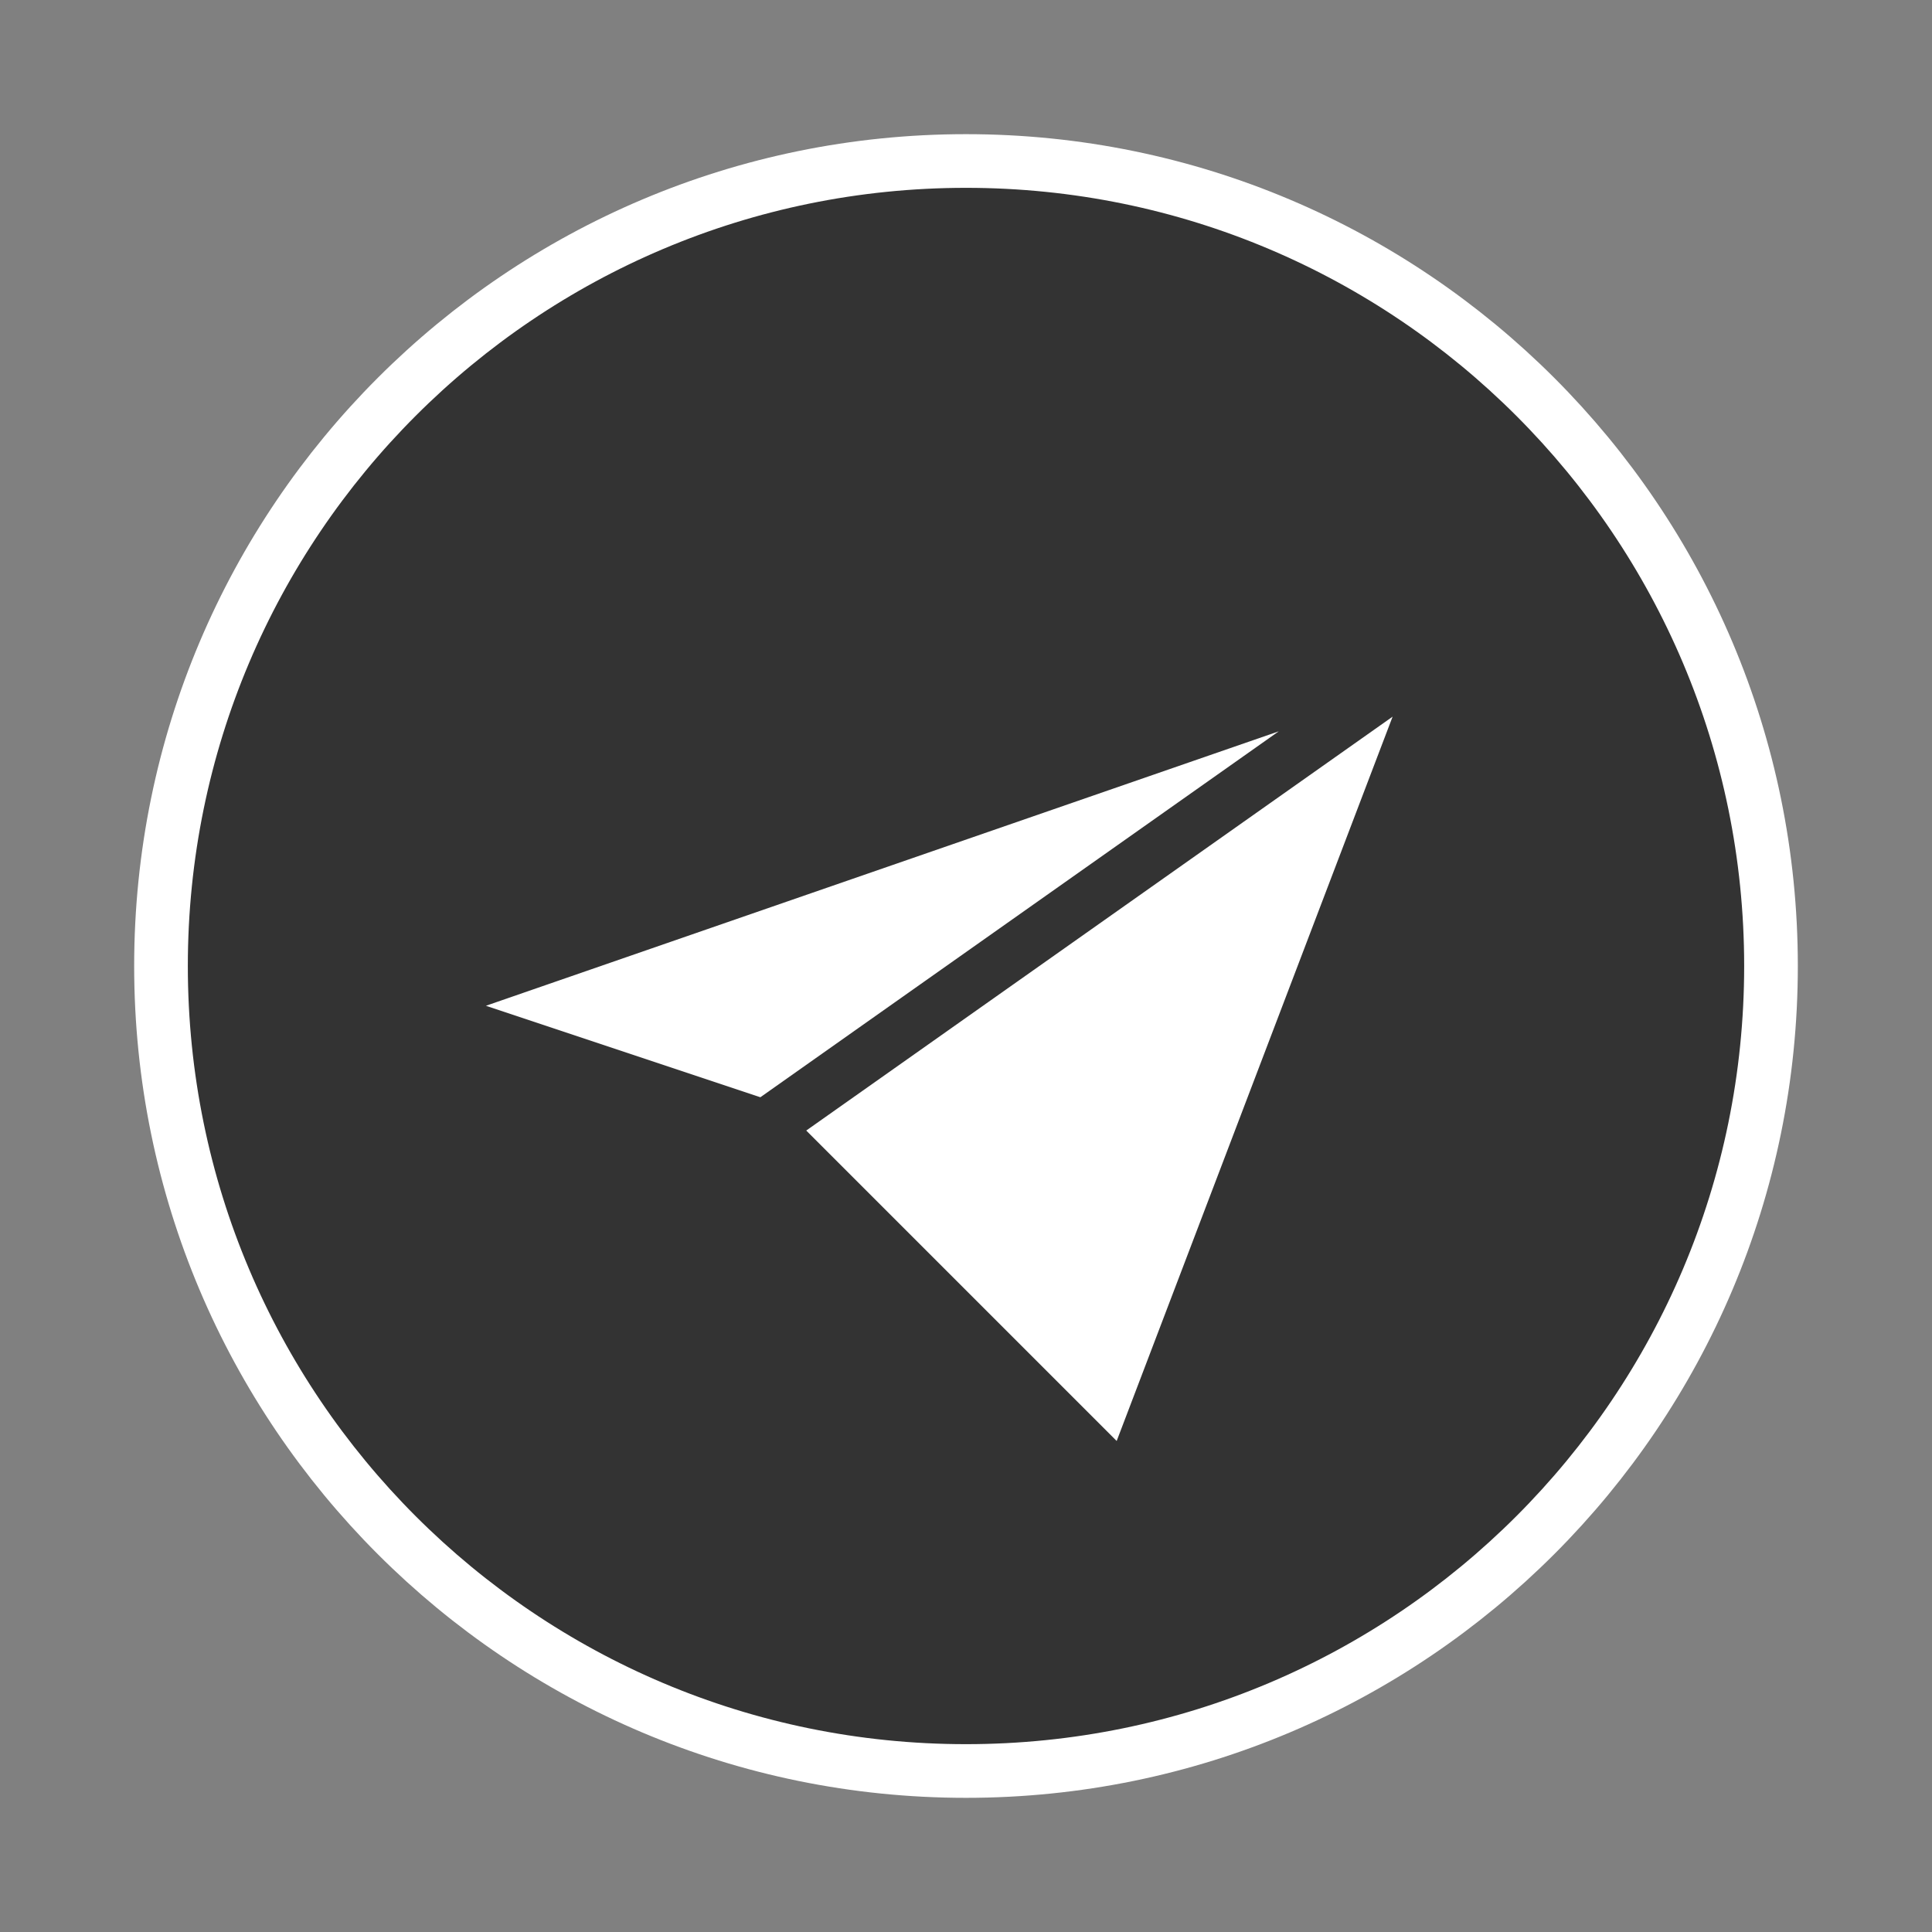
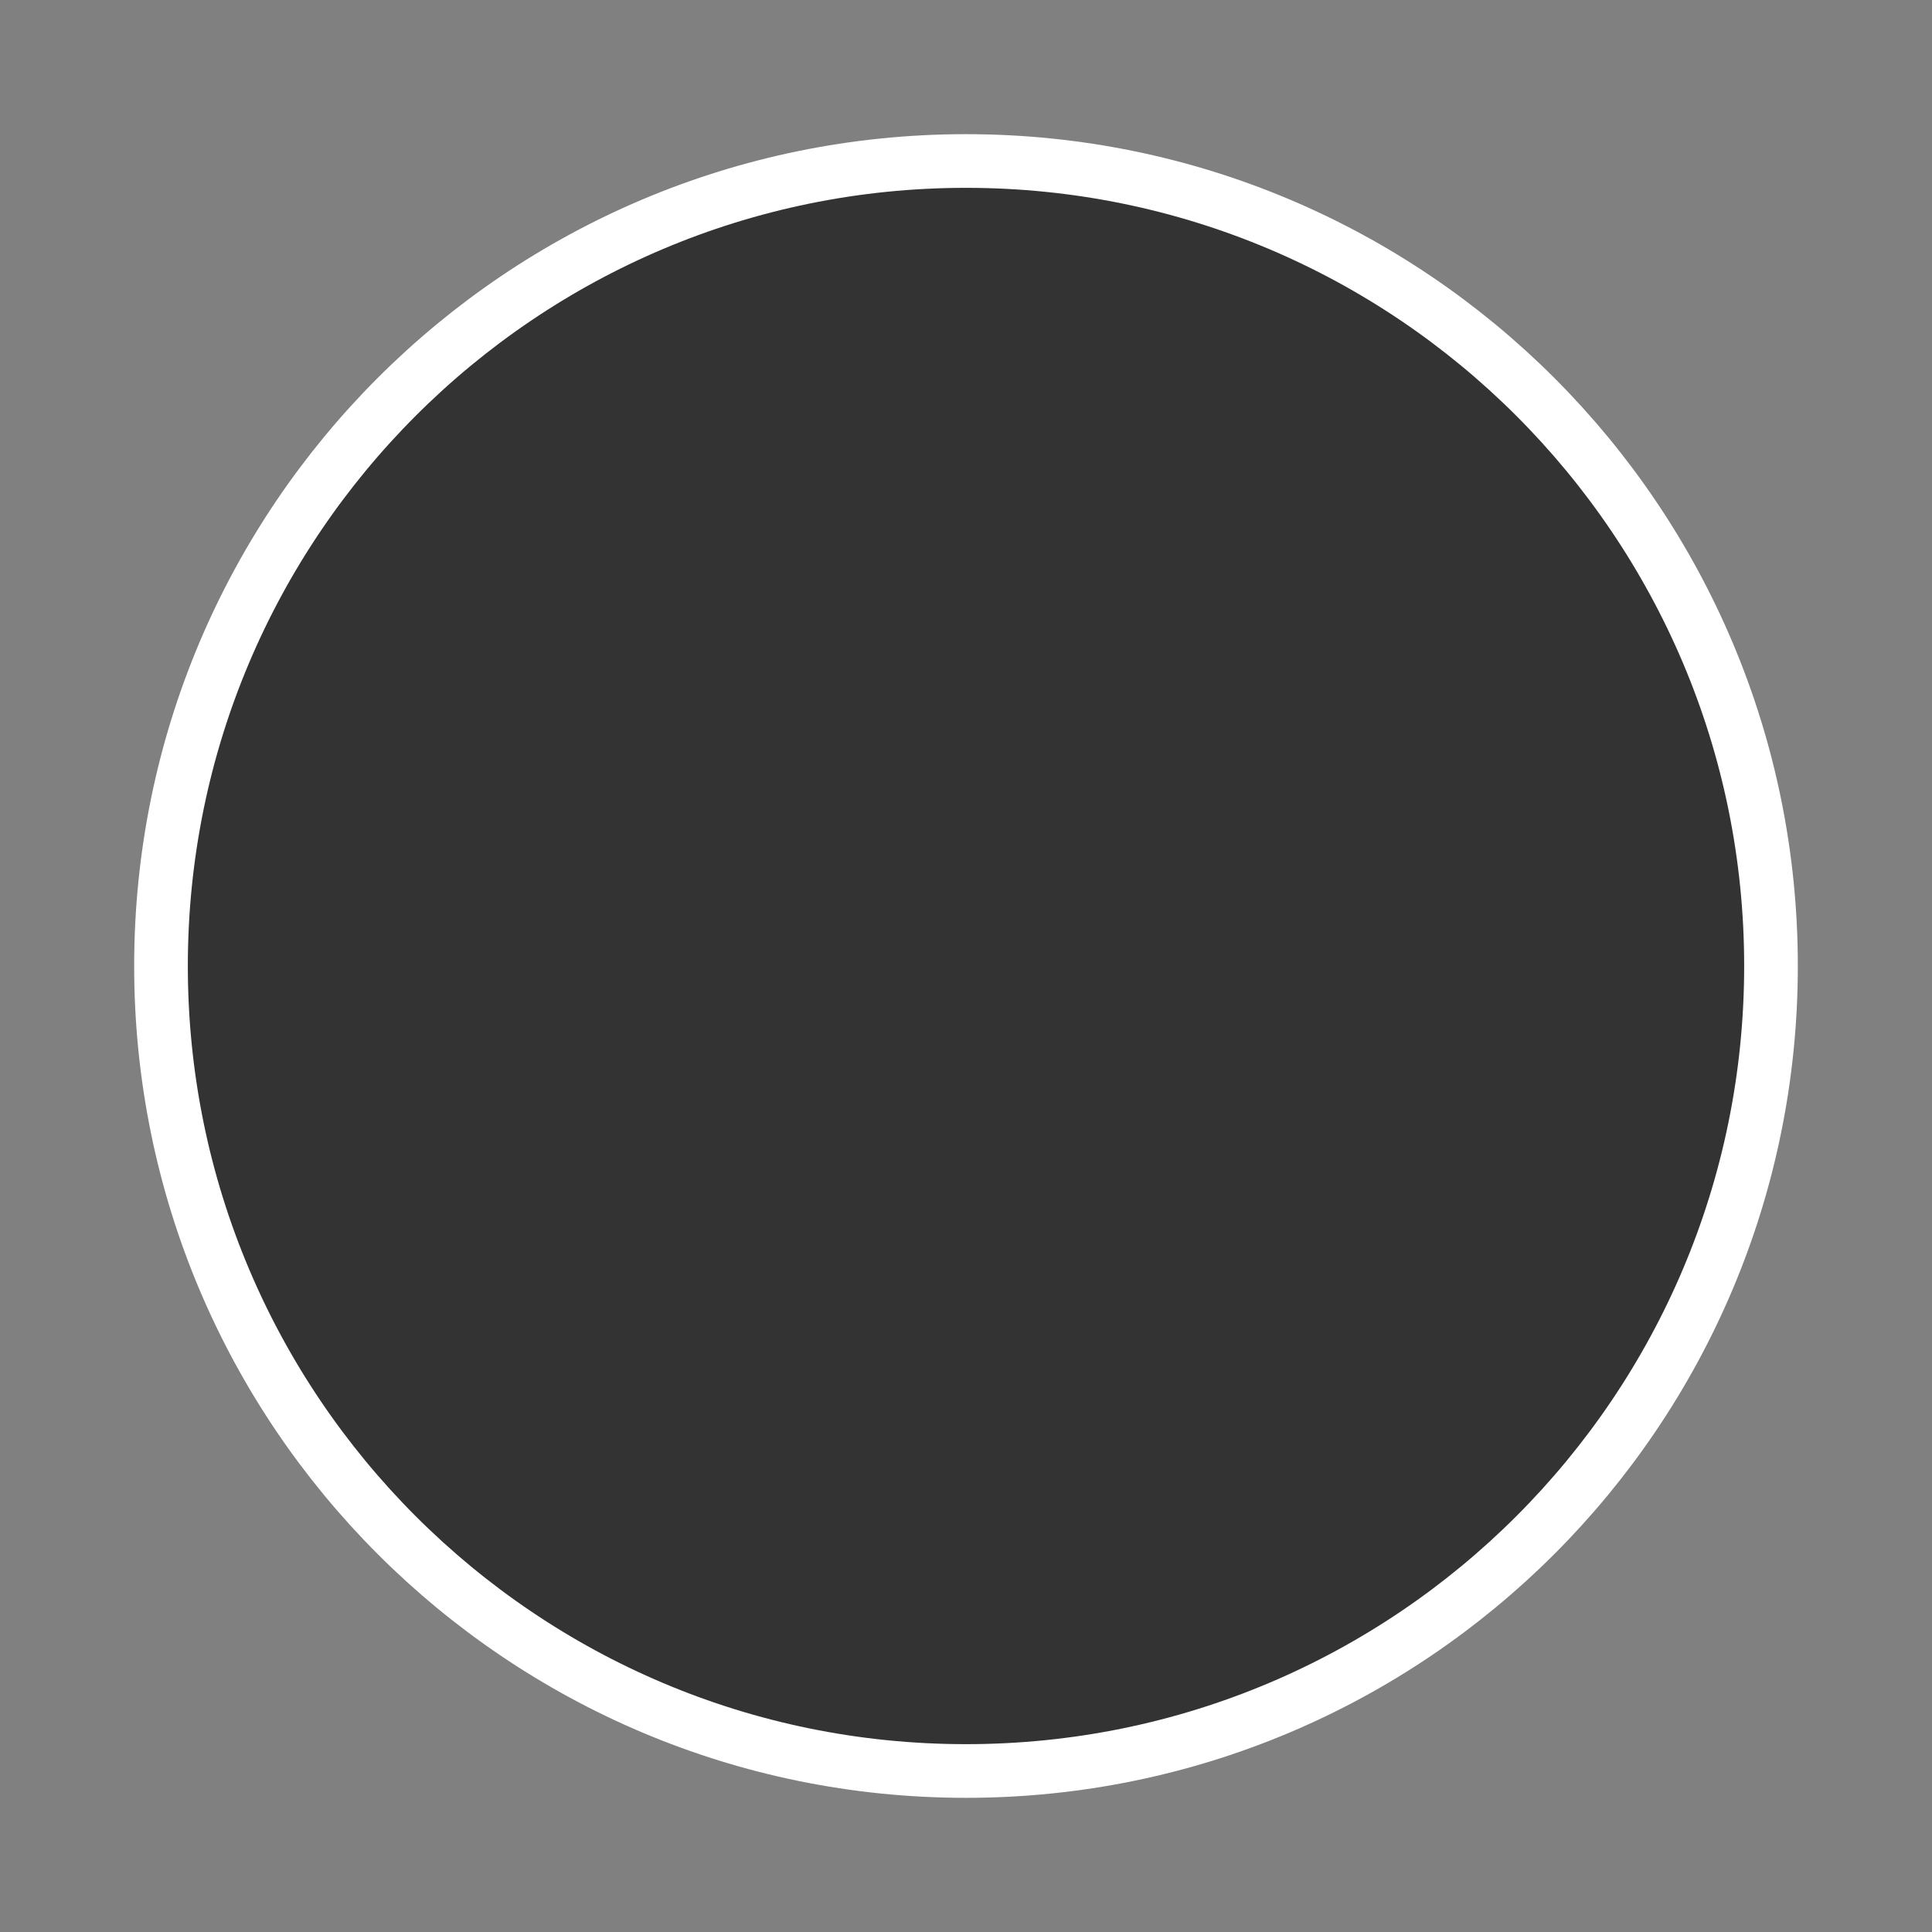
<svg xmlns="http://www.w3.org/2000/svg" width="36" height="36" viewBox="0 0 36 36" fill="none">
  <rect x="0" y="0" width="36" height="36" fill="#808080" stroke="none" />
  <path d="M18 33C26.285 33 33 26.285 33 18C33 9.716 26.285 3 18 3C9.716 3 3 9.716 3 18C3 26.285 9.716 33 18 33Z" fill="#333333" stroke="white" stroke-linecap="round" stroke-linejoin="round" />
-   <path d="M27 12L7.5 18.75L14.25 21M27 12L14.25 21L27 12ZM27 12L21 27.75L14.25 21" fill="white" />
  <path d="M27 12L7.5 18.75L14.25 21M27 12L14.25 21M27 12L21 27.75L14.25 21" stroke="#333333" stroke-linecap="round" stroke-linejoin="round" />
</svg>